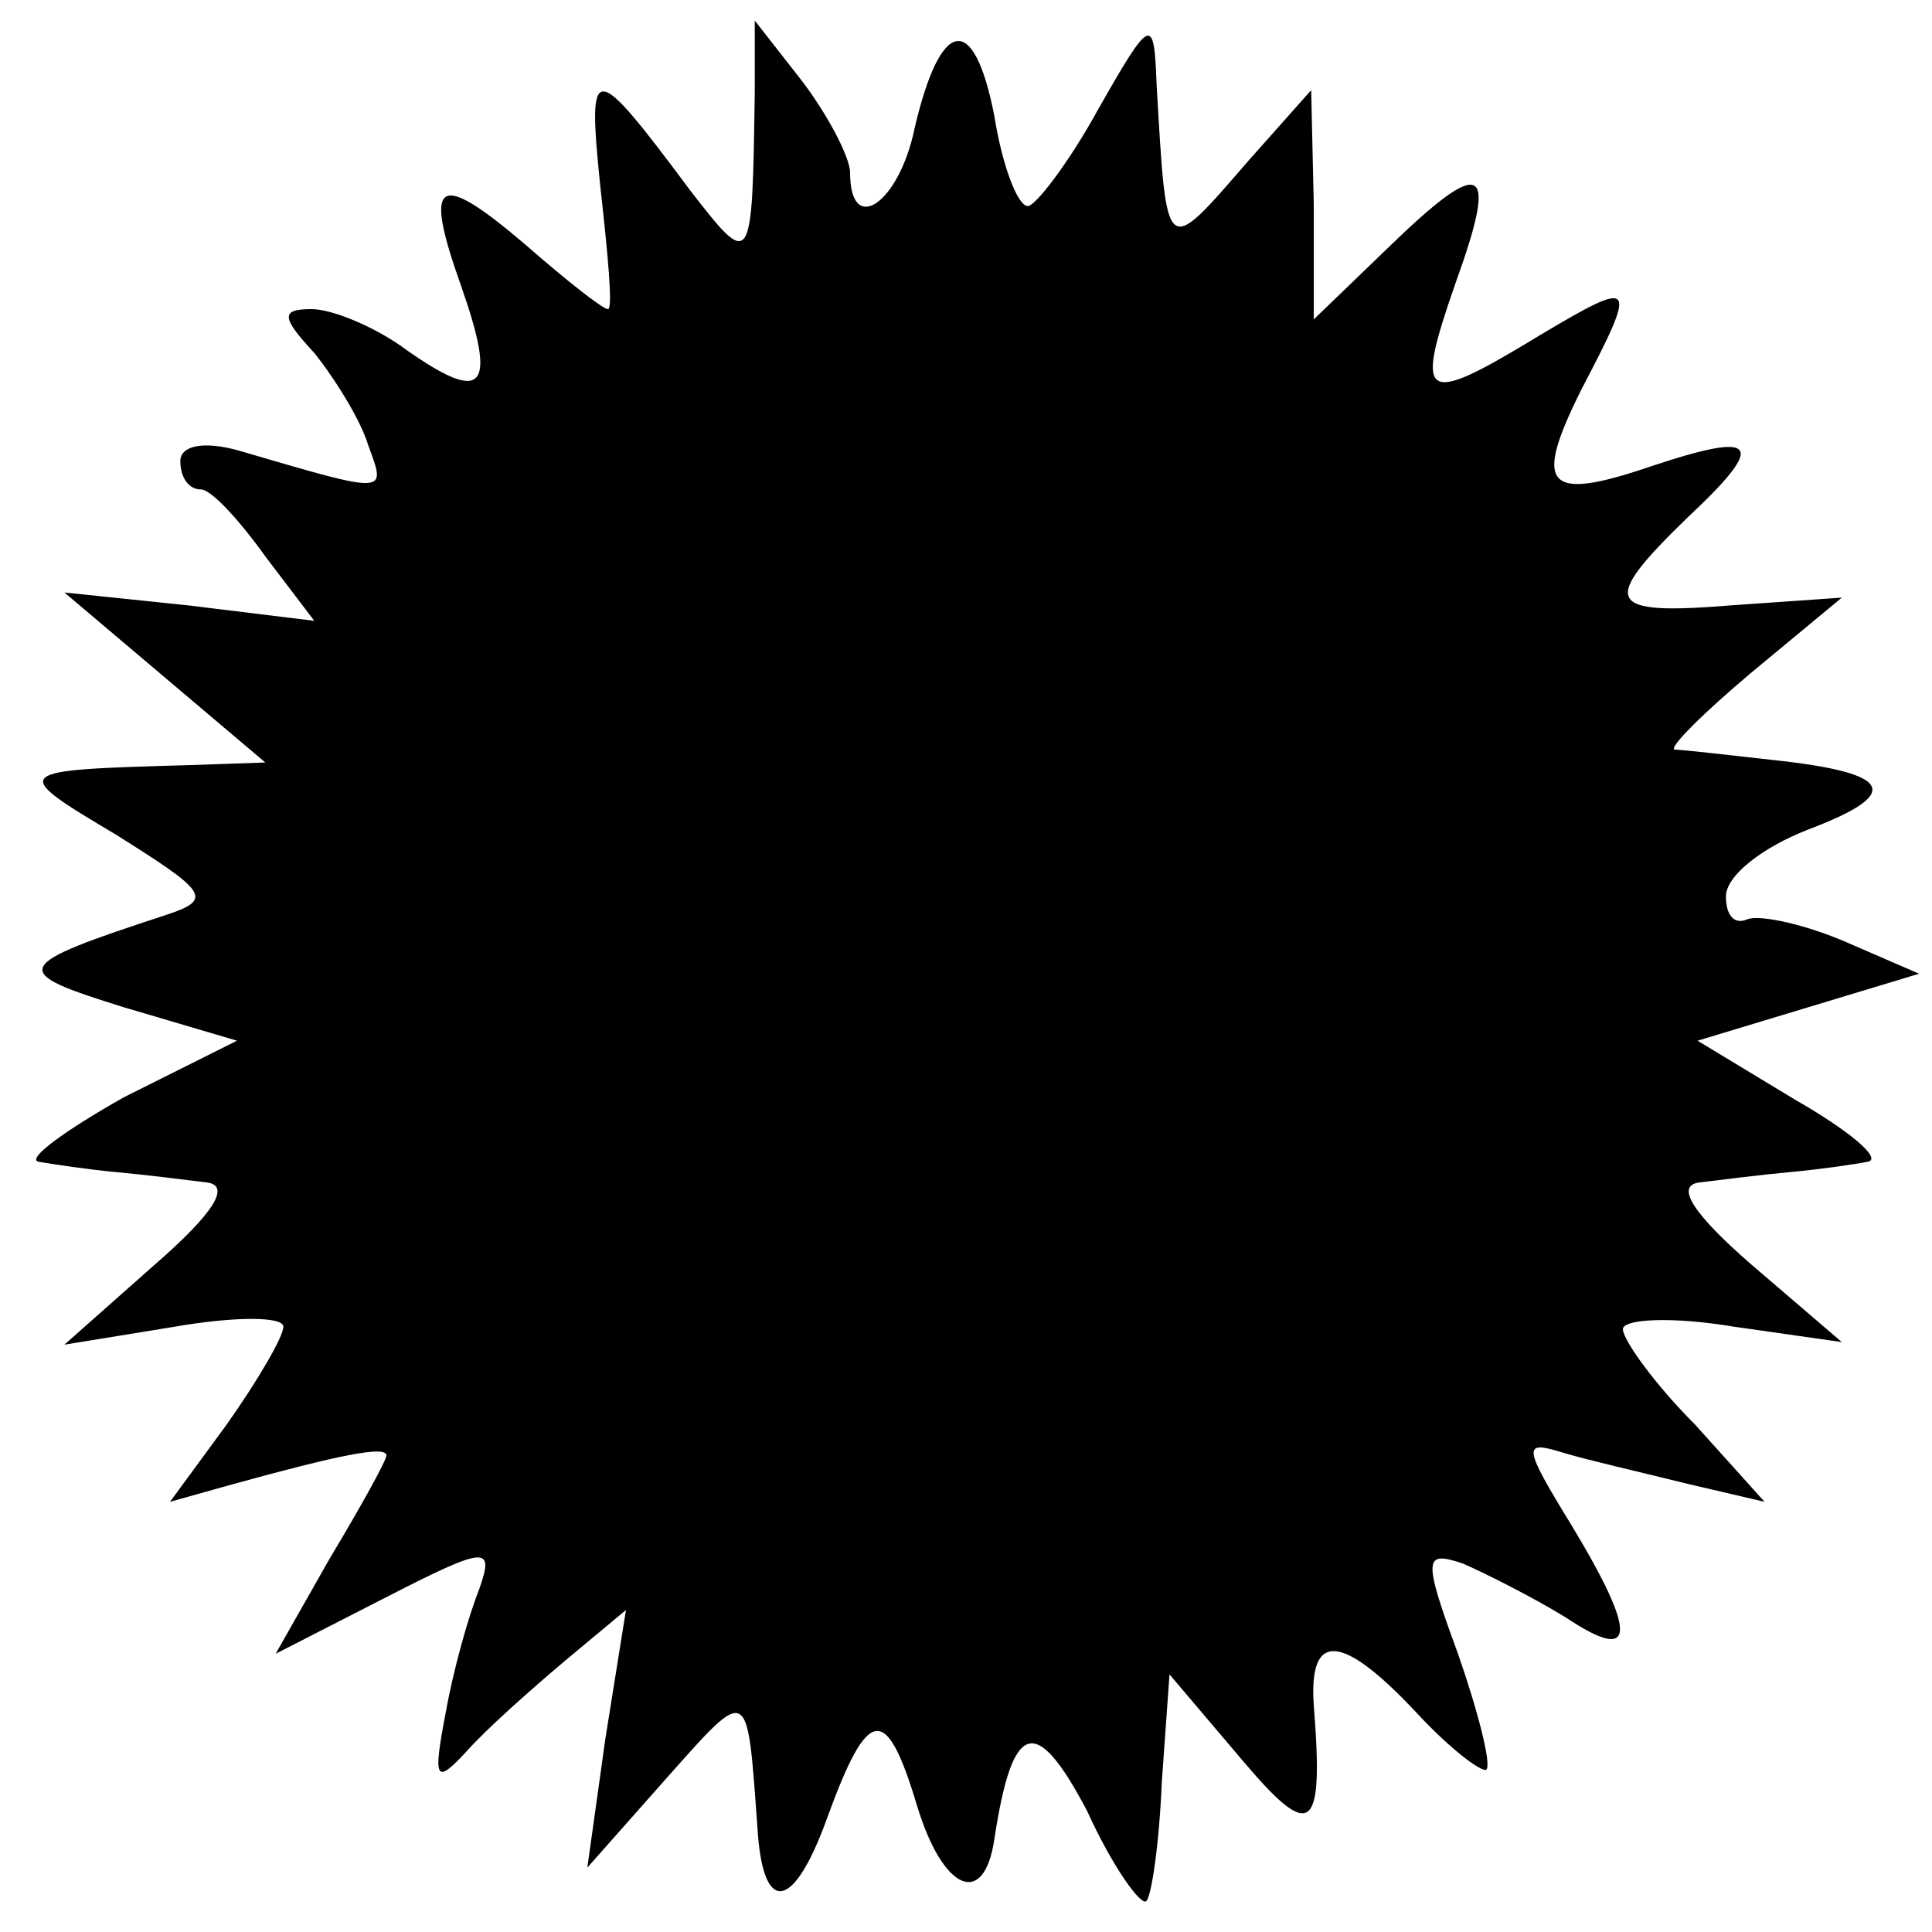
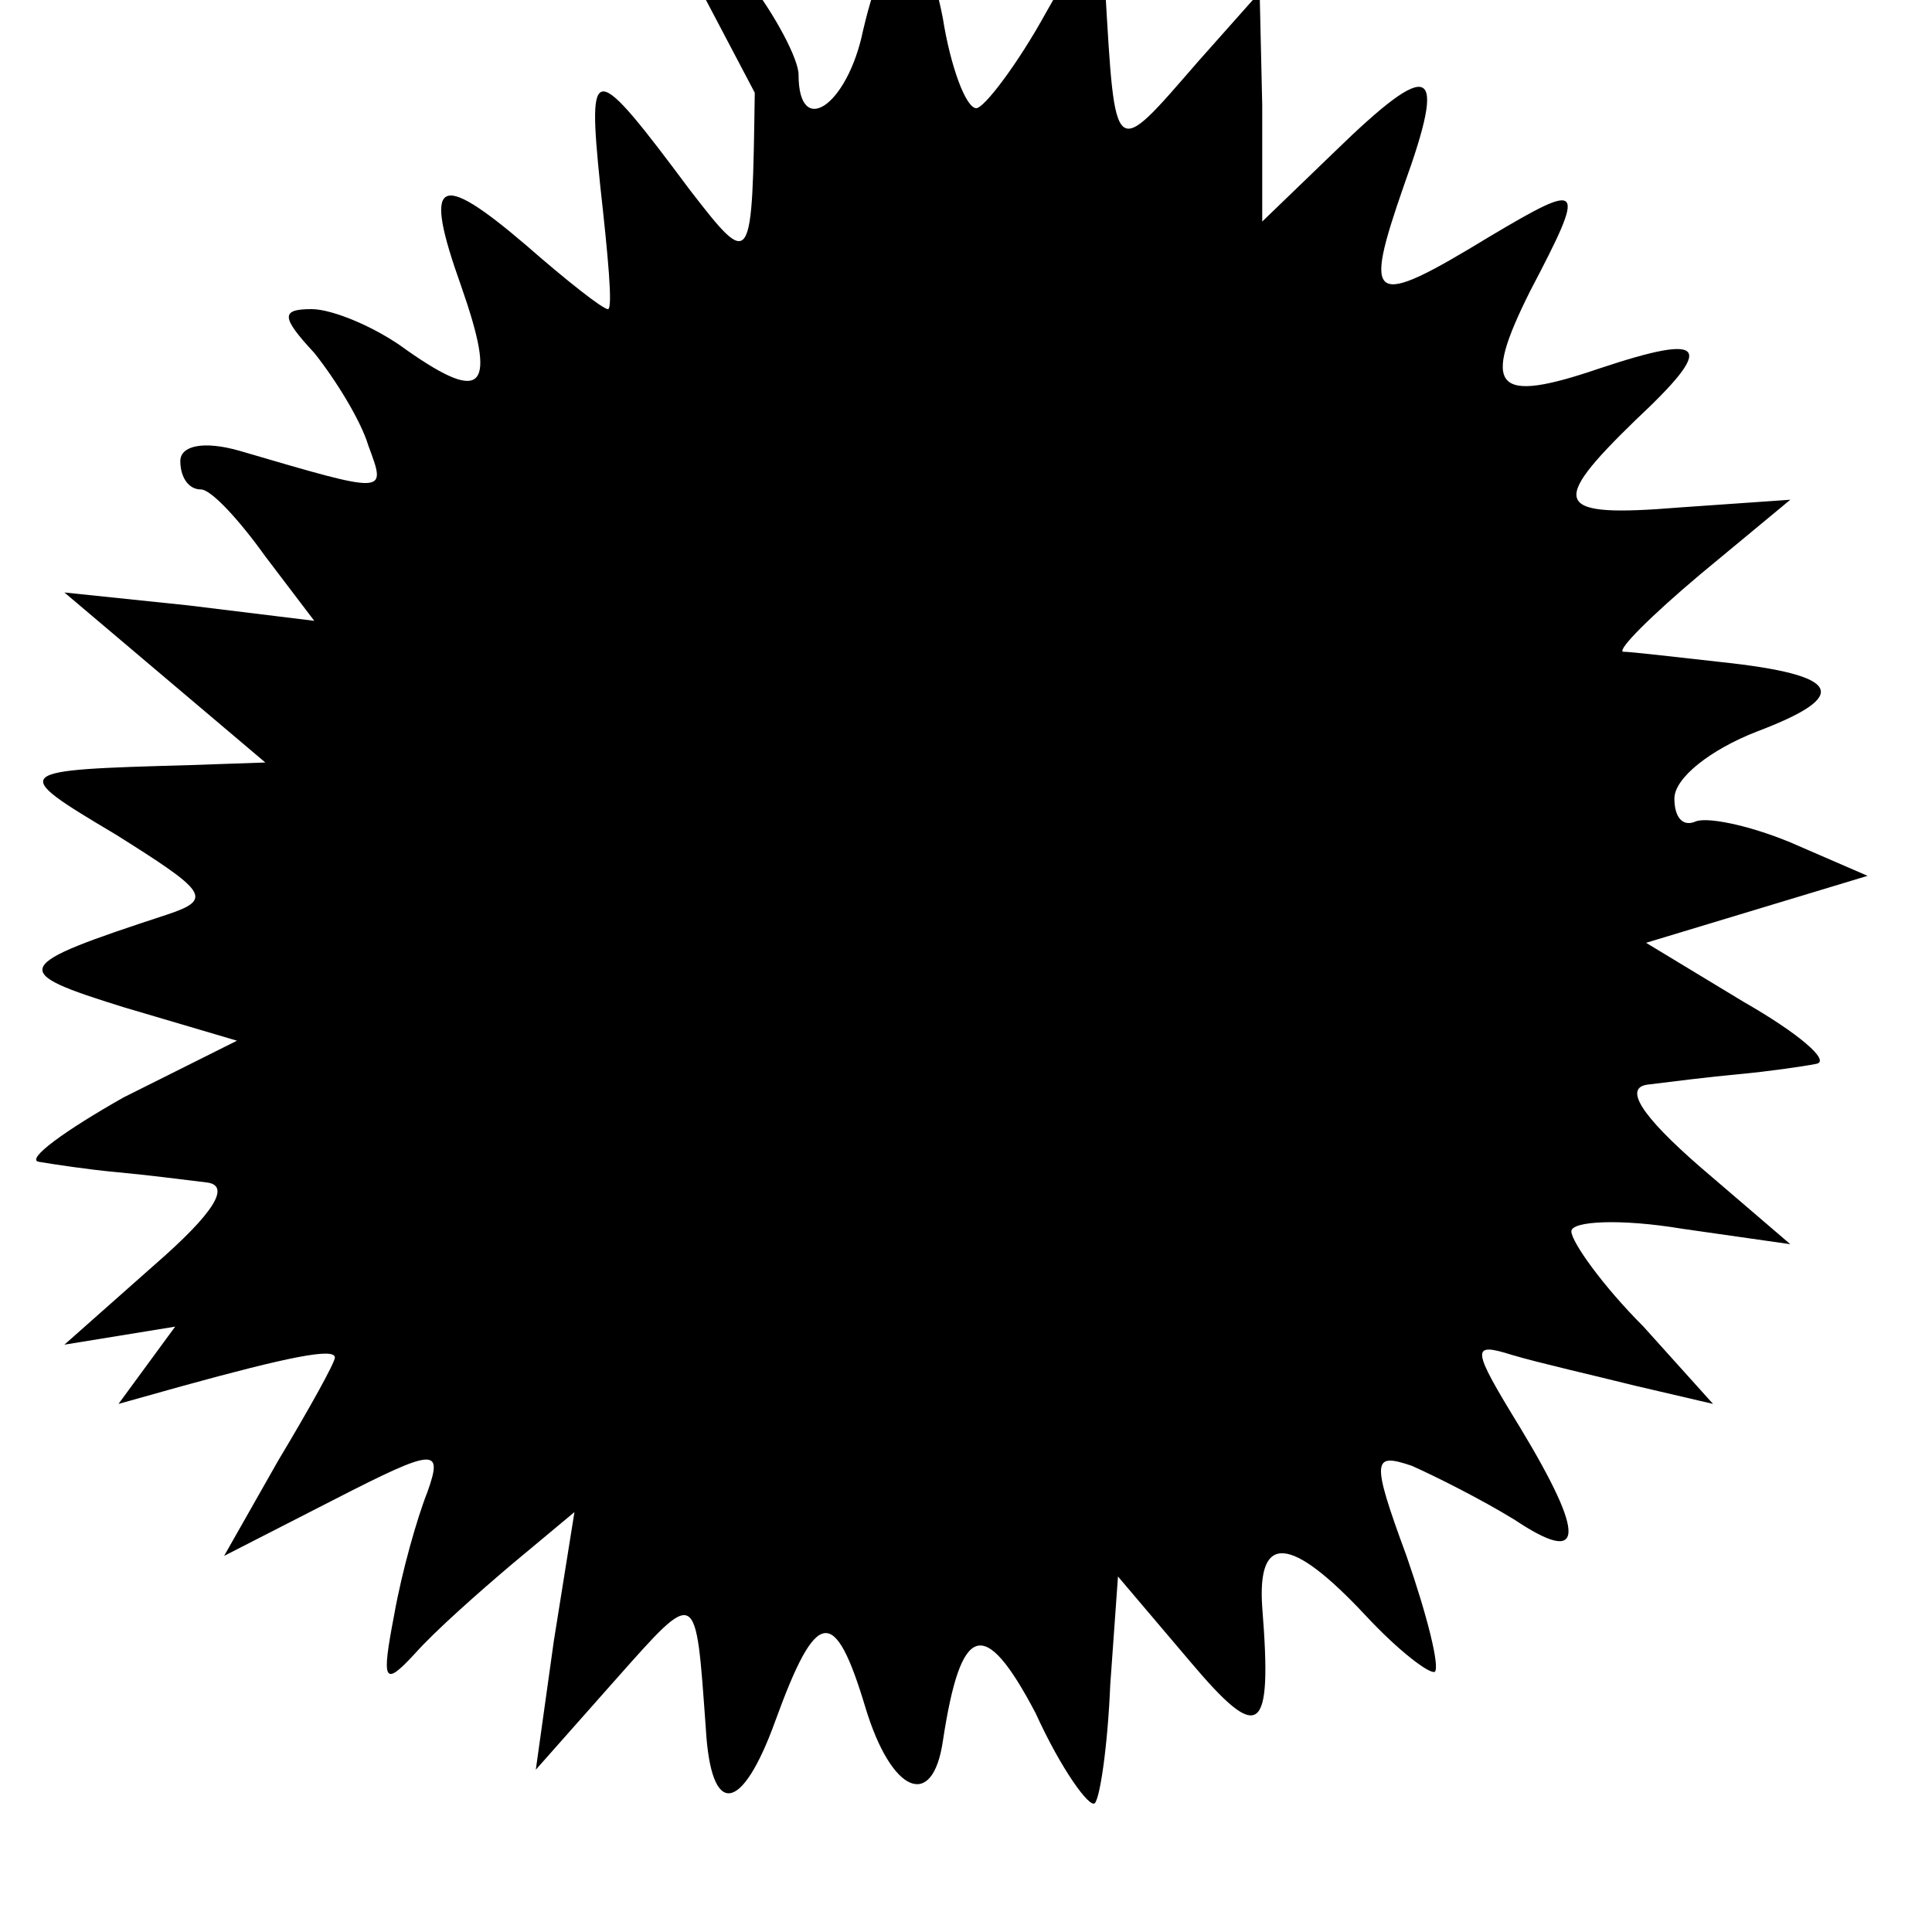
<svg xmlns="http://www.w3.org/2000/svg" version="1.0" width="75pt" height="75pt" viewBox="0 0 75 75" preserveAspectRatio="xMidYMid meet">
  <g transform="translate(0,75) scale(0.1,-0.1)" fill="#000000" stroke="none">
-     <path d="M293 714 c-1 -68 -1 -69 -25 -38 -38 51 -40 51 -35 2 3 -27 5 -48 3 -48 -2 0 -16 11 -32 25 -34 29 -40 26 -25 -16 14 -40 9 -46 -21 -25 -12 9 -29 16 -37 16 -12 0 -12 -3 1 -17 8 -10 18 -26 21 -36 7 -19 8 -19 -50 -2 -14 4 -23 2 -23 -4 0 -6 3 -11 8 -11 4 0 15 -12 25 -26 l19 -25 -49 6 -48 5 39 -33 39 -33 -29 -1 c-70 -2 -71 -2 -29 -27 35 -22 38 -25 20 -31 -61 -20 -62 -22 -17 -36 l44 -13 -44 -22 c-23 -13 -38 -24 -33 -25 6 -1 19 -3 30 -4 11 -1 27 -3 35 -4 10 -1 3 -12 -20 -32 l-35 -31 43 7 c23 4 42 4 42 0 0 -4 -10 -21 -22 -38 l-22 -30 25 7 c40 11 59 15 59 11 0 -2 -10 -20 -22 -40 l-21 -37 43 22 c39 20 42 20 36 3 -4 -10 -10 -31 -13 -48 -5 -26 -4 -28 8 -15 8 9 25 24 38 35 l24 20 -8 -50 -7 -50 31 35 c32 36 31 36 35 -19 2 -35 14 -33 27 3 16 44 23 45 35 5 10 -33 26 -40 30 -13 7 46 16 49 36 11 10 -22 21 -37 23 -35 2 2 5 22 6 46 l3 42 28 -33 c27 -32 32 -29 28 21 -2 29 11 28 40 -3 13 -14 25 -23 27 -22 2 2 -3 22 -11 45 -14 38 -13 40 2 35 9 -4 27 -13 40 -21 27 -18 28 -7 2 36 -19 31 -19 33 -3 28 10 -3 32 -8 48 -12 l30 -7 -27 30 c-16 16 -28 33 -28 37 0 4 19 5 43 1 l42 -6 -35 30 c-23 20 -30 31 -20 32 8 1 24 3 35 4 11 1 25 3 30 4 6 1 -7 12 -28 24 l-38 23 43 13 43 13 -30 13 c-17 7 -33 10 -37 8 -5 -2 -8 2 -8 9 0 8 14 19 32 26 37 14 33 22 -14 27 -18 2 -35 4 -38 4 -2 1 11 14 30 30 l35 29 -43 -3 c-49 -4 -51 1 -17 34 31 29 28 34 -14 20 -41 -14 -46 -8 -27 30 22 42 21 43 -16 21 -46 -28 -49 -26 -33 20 17 47 11 50 -27 13 l-28 -27 0 45 -1 44 -24 -27 c-33 -38 -32 -39 -36 29 -1 27 -2 27 -23 -10 -11 -20 -24 -37 -27 -37 -4 0 -10 16 -13 35 -8 41 -21 38 -31 -5 -6 -29 -25 -42 -25 -17 0 6 -9 23 -19 36 l-18 23 0 -28z" />
+     <path d="M293 714 c-1 -68 -1 -69 -25 -38 -38 51 -40 51 -35 2 3 -27 5 -48 3 -48 -2 0 -16 11 -32 25 -34 29 -40 26 -25 -16 14 -40 9 -46 -21 -25 -12 9 -29 16 -37 16 -12 0 -12 -3 1 -17 8 -10 18 -26 21 -36 7 -19 8 -19 -50 -2 -14 4 -23 2 -23 -4 0 -6 3 -11 8 -11 4 0 15 -12 25 -26 l19 -25 -49 6 -48 5 39 -33 39 -33 -29 -1 c-70 -2 -71 -2 -29 -27 35 -22 38 -25 20 -31 -61 -20 -62 -22 -17 -36 l44 -13 -44 -22 c-23 -13 -38 -24 -33 -25 6 -1 19 -3 30 -4 11 -1 27 -3 35 -4 10 -1 3 -12 -20 -32 l-35 -31 43 7 l-22 -30 25 7 c40 11 59 15 59 11 0 -2 -10 -20 -22 -40 l-21 -37 43 22 c39 20 42 20 36 3 -4 -10 -10 -31 -13 -48 -5 -26 -4 -28 8 -15 8 9 25 24 38 35 l24 20 -8 -50 -7 -50 31 35 c32 36 31 36 35 -19 2 -35 14 -33 27 3 16 44 23 45 35 5 10 -33 26 -40 30 -13 7 46 16 49 36 11 10 -22 21 -37 23 -35 2 2 5 22 6 46 l3 42 28 -33 c27 -32 32 -29 28 21 -2 29 11 28 40 -3 13 -14 25 -23 27 -22 2 2 -3 22 -11 45 -14 38 -13 40 2 35 9 -4 27 -13 40 -21 27 -18 28 -7 2 36 -19 31 -19 33 -3 28 10 -3 32 -8 48 -12 l30 -7 -27 30 c-16 16 -28 33 -28 37 0 4 19 5 43 1 l42 -6 -35 30 c-23 20 -30 31 -20 32 8 1 24 3 35 4 11 1 25 3 30 4 6 1 -7 12 -28 24 l-38 23 43 13 43 13 -30 13 c-17 7 -33 10 -37 8 -5 -2 -8 2 -8 9 0 8 14 19 32 26 37 14 33 22 -14 27 -18 2 -35 4 -38 4 -2 1 11 14 30 30 l35 29 -43 -3 c-49 -4 -51 1 -17 34 31 29 28 34 -14 20 -41 -14 -46 -8 -27 30 22 42 21 43 -16 21 -46 -28 -49 -26 -33 20 17 47 11 50 -27 13 l-28 -27 0 45 -1 44 -24 -27 c-33 -38 -32 -39 -36 29 -1 27 -2 27 -23 -10 -11 -20 -24 -37 -27 -37 -4 0 -10 16 -13 35 -8 41 -21 38 -31 -5 -6 -29 -25 -42 -25 -17 0 6 -9 23 -19 36 l-18 23 0 -28z" />
  </g>
</svg>